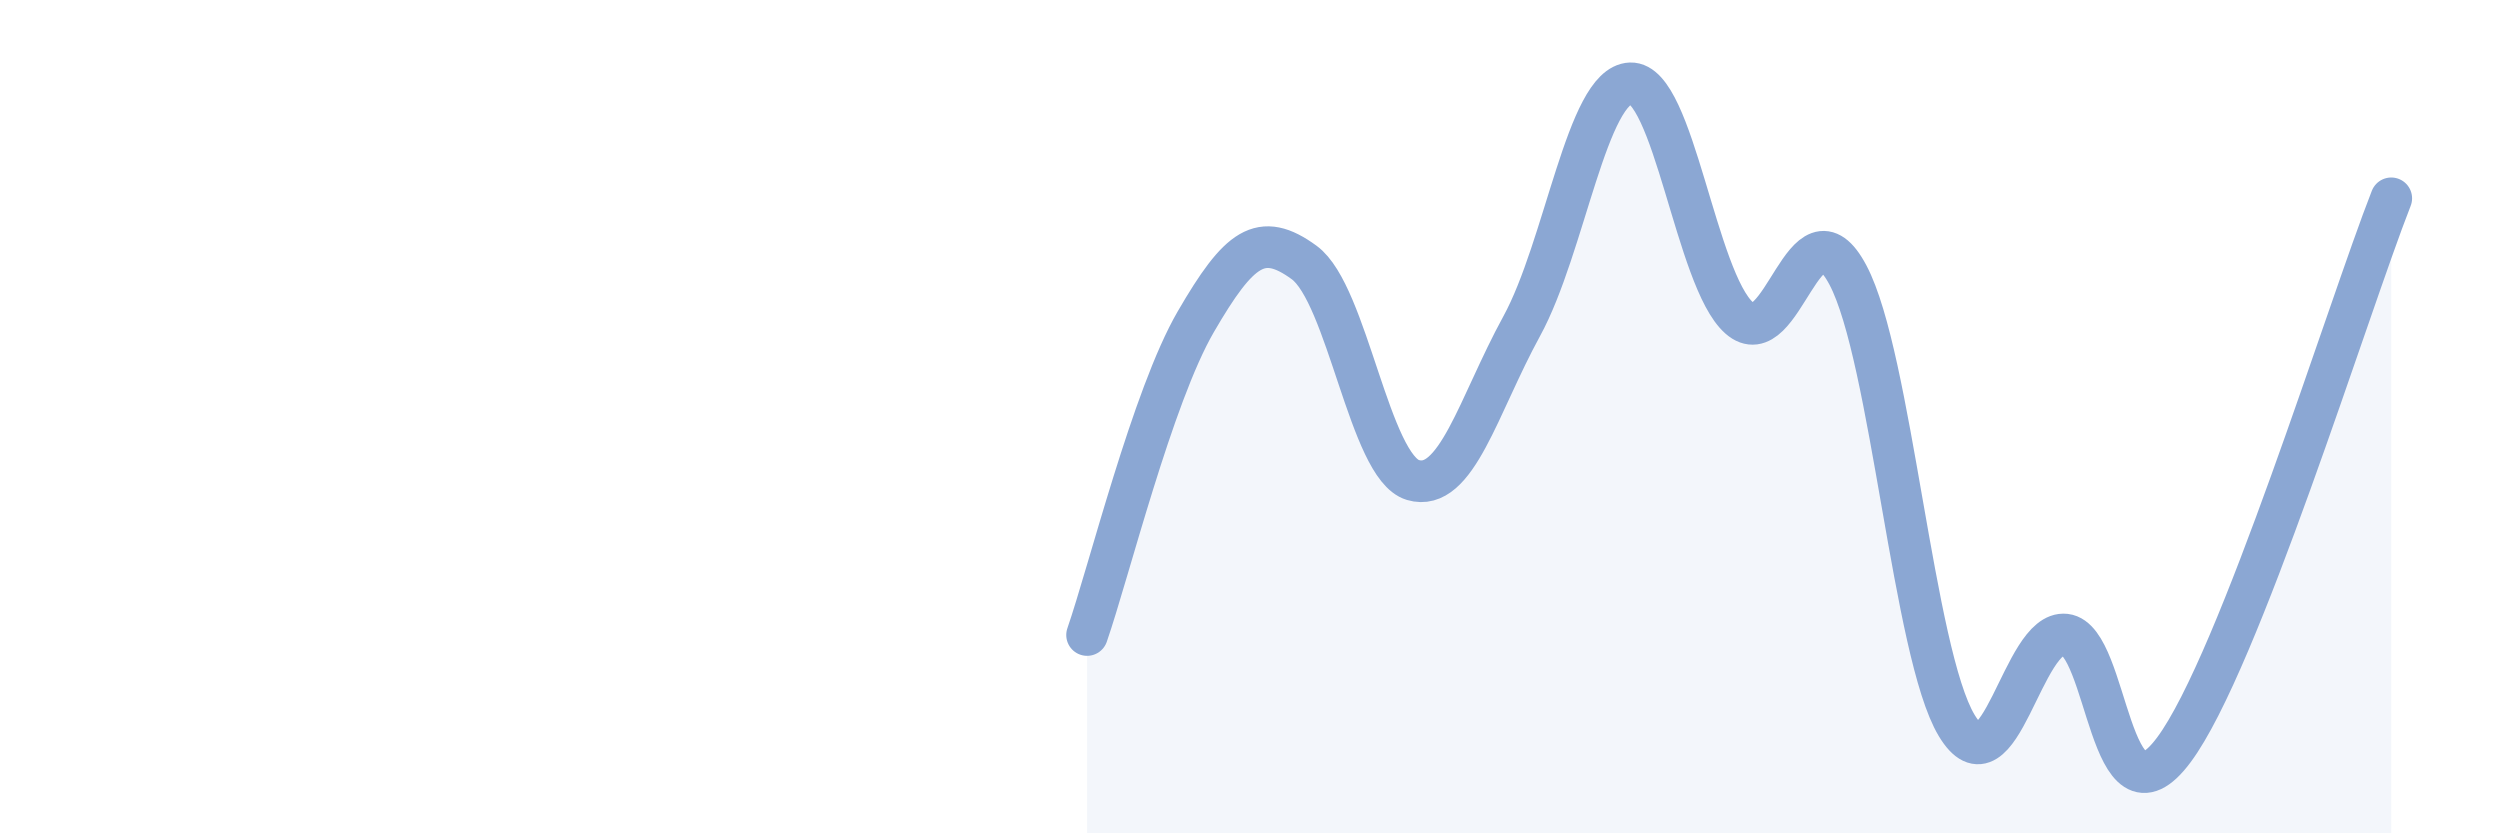
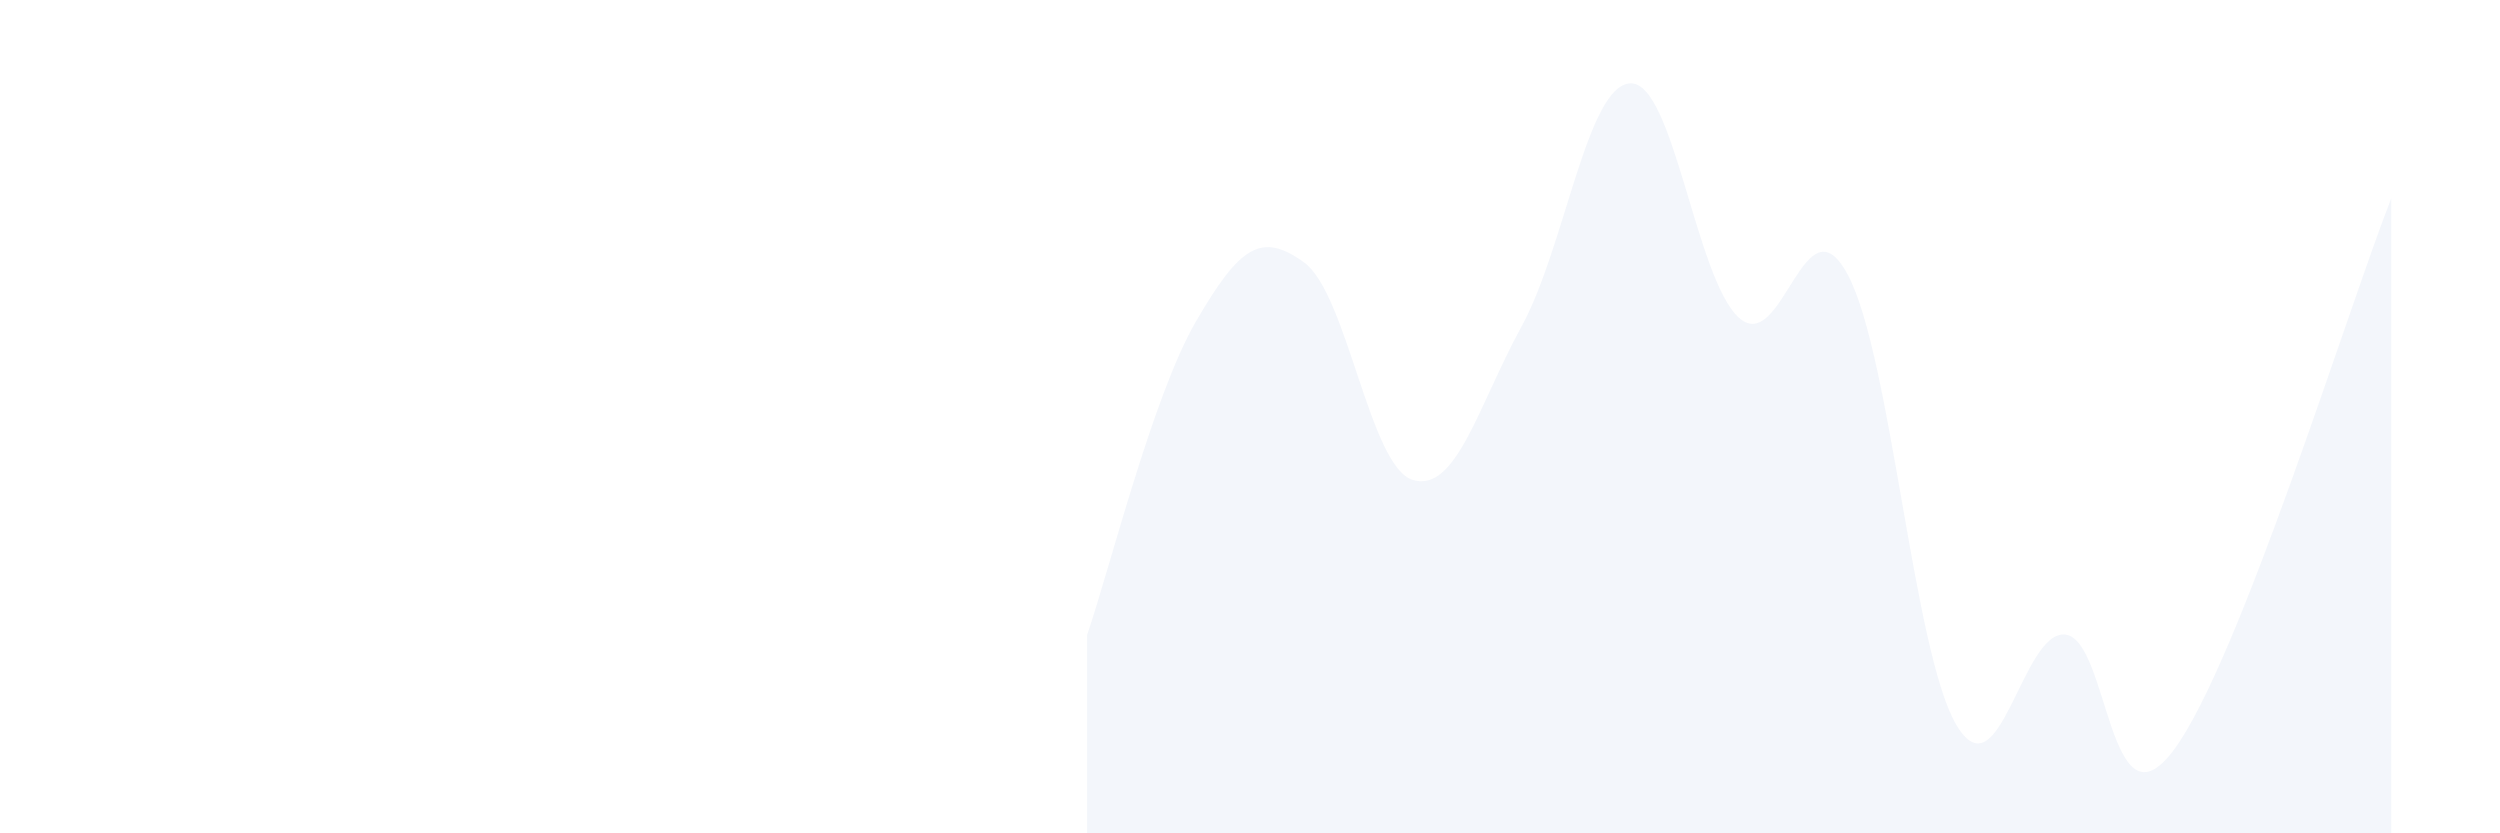
<svg xmlns="http://www.w3.org/2000/svg" width="60" height="20" viewBox="0 0 60 20">
  <path d="M 26.09,15.24 C 26.61,13.74 27.66,9.51 28.7,7.72 C 29.74,5.93 30.26,5.54 31.3,6.3 C 32.34,7.06 32.87,11.21 33.91,11.52 C 34.95,11.83 35.48,9.73 36.52,7.83 C 37.56,5.93 38.09,2.04 39.13,2 C 40.17,1.96 40.7,6.71 41.74,7.63 C 42.78,8.55 43.31,4.64 44.35,6.6 C 45.39,8.56 45.92,15.68 46.96,17.41 C 48,19.14 48.53,15.11 49.57,15.23 C 50.61,15.35 50.61,20.09 52.17,18 C 53.73,15.91 56.35,7.41 57.39,4.76L57.39 20L26.09 20Z" fill="#8ba7d3" opacity="0.1" stroke-linecap="round" stroke-linejoin="round" />
-   <path d="M 26.09,15.24 C 26.61,13.74 27.66,9.51 28.7,7.72 C 29.74,5.93 30.26,5.54 31.3,6.3 C 32.34,7.06 32.87,11.21 33.91,11.52 C 34.95,11.83 35.48,9.73 36.52,7.83 C 37.56,5.93 38.09,2.04 39.13,2 C 40.17,1.96 40.7,6.71 41.74,7.63 C 42.78,8.55 43.31,4.64 44.35,6.6 C 45.39,8.56 45.92,15.68 46.96,17.41 C 48,19.14 48.53,15.11 49.57,15.23 C 50.61,15.35 50.61,20.09 52.17,18 C 53.73,15.91 56.35,7.41 57.39,4.76" stroke="#8ba7d3" stroke-width="1" fill="none" stroke-linecap="round" stroke-linejoin="round" />
</svg>